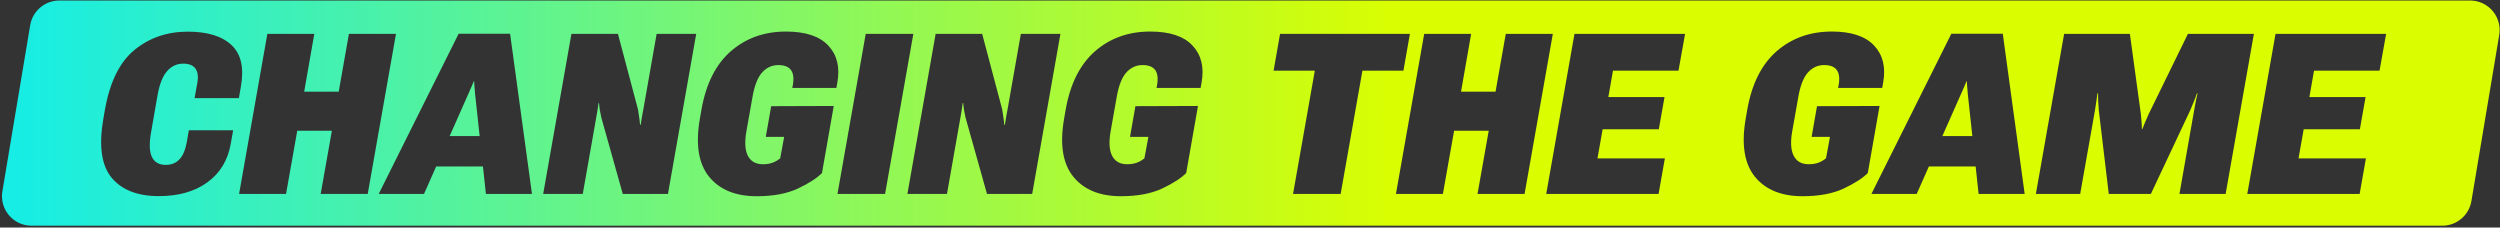
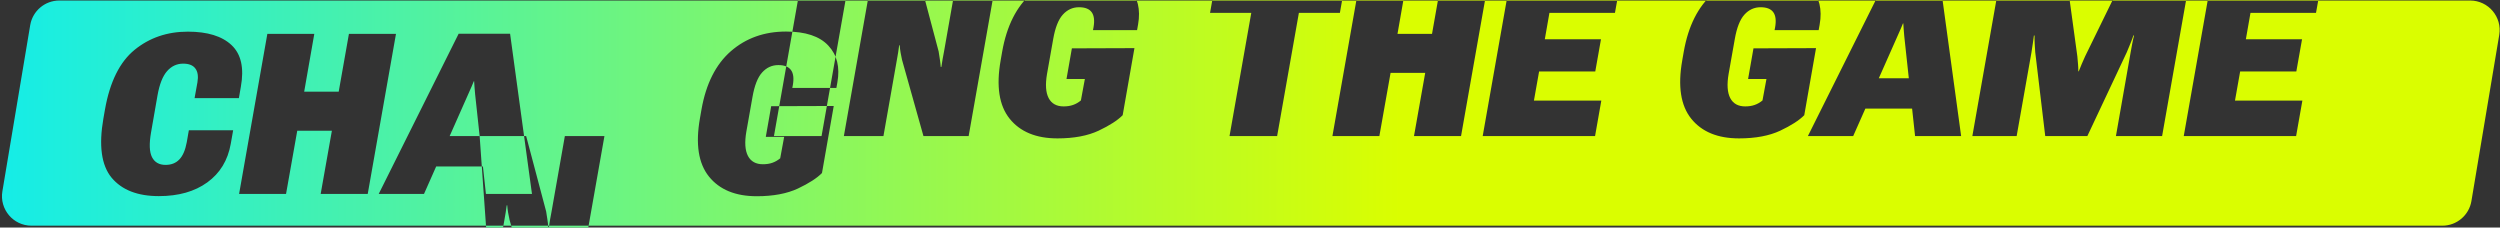
<svg xmlns="http://www.w3.org/2000/svg" fill="none" height="80" viewBox="0 0 879 80" width="879">
  <rect x="0" y="0" width="879" height="80" fill="#333333" stroke="none" />
  <linearGradient id="a" gradientUnits="userSpaceOnUse" x1=".693" x2="878.877" y1="39.767" y2="39.767">
    <stop offset="0" stop-color="#15ede7" />
    <stop offset=".56" stop-color="#dafe00" />
  </linearGradient>
-   <path clip-rule="evenodd" d="m20.86.182c-5.073 0-9.403 3.665-10.241 8.668l-9.781 58.405c-1.06 6.331 3.821 12.098 10.24 12.098h847.632c5.072 0 9.402-3.665 10.24-8.668l9.781-58.405c1.06-6.331-3.821-12.098-10.241-12.098zm225.783 38.313-.541 3.092c-1.598 9.045-.541 15.874 3.169 20.487 3.711 4.613 9.316 6.919 16.815 6.919 5.773 0 10.591-.902 14.457-2.706 3.865-1.83 6.687-3.646 8.465-5.45l4.136-23.579-21.994.077-1.894 10.785h6.455l-1.391 7.538c-.877.722-1.804 1.25-2.784 1.585-.953.335-2.048.502-3.285.502-2.474 0-4.226-.966-5.257-2.899-1.031-1.958-1.224-4.806-.58-8.543l2.165-12.215c.695-3.994 1.816-6.855 3.363-8.581 1.572-1.752 3.478-2.628 5.72-2.628 2.114 0 3.595.58 4.446 1.74.85 1.16 1.069 2.925.657 5.296l-.193 1.005h15.5l.348-1.933c.953-5.36-.103-9.677-3.17-12.949-3.066-3.299-8.027-4.948-14.882-4.948-7.628 0-14.096 2.306-19.404 6.919-5.283 4.613-8.723 11.442-10.321 20.487zm-210.274 3.092.541-3.092c1.727-9.741 5.205-16.737 10.437-20.989 5.231-4.252 11.467-6.378 18.709-6.378 6.906 0 12.034 1.585 15.384 4.755 3.35 3.17 4.432 8.04 3.247 14.611l-.696 4.02h-15.578l1.005-5.566c.361-2.139.116-3.762-.735-4.87-.825-1.134-2.255-1.701-4.291-1.701-2.216 0-4.097.876-5.644 2.628-1.546 1.752-2.667 4.587-3.363 8.504l-2.281 13.065c-.696 3.994-.58 6.893.348 8.697.928 1.804 2.513 2.706 4.755 2.706 2.01 0 3.621-.631 4.832-1.894 1.237-1.263 2.113-3.286 2.628-6.069l.734-4.213h15.578l-.85 4.793c-1.031 5.798-3.775 10.308-8.233 13.529-4.432 3.221-10.115 4.832-17.047 4.832-7.473 0-13.014-2.165-16.621-6.494-3.582-4.355-4.535-11.313-2.861-20.873zm47.698 26.594 9.934-56.281h16.506l-3.557 20.332h12.138l3.595-20.332h16.544l-9.934 56.281h-16.544l3.942-22.226h-12.176l-3.943 22.226zm77.191-56.319-28.101 56.319h15.925l4.283-9.664h16.434l1.046 9.664h16.196l-7.692-56.319zm7.387 35.987-1.588-14.689c-.104-1.057-.181-1.971-.232-2.744-.052-.799-.091-1.417-.116-1.855h-.116c-.181.438-.438 1.057-.773 1.855-.335.773-.735 1.675-1.199 2.706l-6.527 14.727zm22.337 20.332 9.934-56.281h16.351l7.035 26.517c.155.85.297 1.765.425 2.744.155.979.258 1.881.31 2.706h.232c.103-.876.244-1.778.425-2.706.18-.928.348-1.83.502-2.706l4.678-26.556h13.915l-9.934 56.281h-15.887l-7.538-26.826c-.154-.799-.322-1.636-.502-2.513-.155-.902-.258-1.765-.309-2.59h-.194c-.103.876-.219 1.701-.348 2.474-.128.747-.27 1.572-.425 2.474l-4.754 26.981zm103.475 0 9.934-56.281h16.738l-9.935 56.281zm34.517-56.281-9.934 56.281h13.915l4.755-26.981c.154-.902.296-1.726.425-2.474.129-.773.245-1.598.348-2.474h.193c.052.825.155 1.688.309 2.59.181.876.348 1.714.503 2.513l7.537 26.826h15.887l9.935-56.281h-13.916l-4.677 26.556c-.155.876-.322 1.778-.503 2.706-.18.928-.322 1.83-.425 2.706h-.232c-.051-.825-.154-1.727-.309-2.706-.129-.979-.271-1.894-.425-2.744l-7.035-26.517zm45.185 29.687.541-3.092c1.598-9.045 5.038-15.874 10.321-20.487 5.309-4.613 11.777-6.919 19.405-6.919 6.854 0 11.815 1.649 14.882 4.948 3.066 3.273 4.123 7.589 3.169 12.949l-.348 1.933h-15.5l.193-1.005c.413-2.371.194-4.136-.657-5.296-.85-1.16-2.332-1.74-4.445-1.74-2.242 0-4.149.876-5.721 2.628-1.546 1.727-2.667 4.587-3.363 8.581l-2.165 12.215c-.644 3.737-.45 6.584.58 8.543 1.031 1.933 2.783 2.899 5.257 2.899 1.237 0 2.332-.168 3.286-.502.979-.335 1.907-.863 2.783-1.585l1.392-7.538h-6.456l1.894-10.785 21.995-.077-4.136 23.579c-1.778 1.804-4.6 3.621-8.466 5.45-3.865 1.804-8.684 2.706-14.456 2.706-7.499 0-13.104-2.306-16.815-6.919-3.711-4.613-4.767-11.442-3.17-20.487zm75.915-29.687-2.281 12.949h14.495l-7.653 43.332h16.737l7.654-43.332h14.418l2.28-12.949zm40.74 56.281 9.934-56.281h16.505l-3.556 20.332h12.138l3.595-20.332h16.544l-9.935 56.281h-16.544l3.943-22.226h-12.176l-3.943 22.226zm62.773-56.281-9.934 56.281h39.505l2.203-12.485h-23.695l1.817-10.243h19.752l2.01-11.326h-19.752l1.623-9.277h23.038l2.319-12.949zm60.221 29.687.541-3.092c1.597-9.045 5.038-15.874 10.32-20.487 5.309-4.613 11.777-6.919 19.405-6.919 6.855 0 11.815 1.649 14.882 4.948 3.067 3.273 4.123 7.589 3.17 12.949l-.348 1.933h-15.501l.194-1.005c.412-2.371.193-4.136-.658-5.296-.85-1.16-2.332-1.74-4.445-1.74-2.242 0-4.149.876-5.721 2.628-1.546 1.727-2.667 4.587-3.363 8.581l-2.164 12.215c-.645 3.737-.451 6.584.58 8.543 1.03 1.933 2.783 2.899 5.257 2.899 1.237 0 2.332-.168 3.285-.502.979-.335 1.907-.863 2.783-1.585l1.392-7.538h-6.455l1.894-10.785 21.994-.077-4.136 23.579c-1.778 1.804-4.6 3.621-8.465 5.45-3.866 1.804-8.685 2.706-14.457 2.706-7.499 0-13.104-2.306-16.815-6.919-3.711-4.613-4.767-11.442-3.169-20.487zm72.282-29.725-28.102 56.319h15.926l4.283-9.664h16.434l1.045 9.664h16.196l-7.692-56.319zm7.387 35.987-1.589-14.689c-.103-1.057-.18-1.971-.232-2.744-.052-.799-.09-1.417-.116-1.855h-.116c-.18.438-.438 1.057-.773 1.855-.335.773-.734 1.675-1.198 2.706l-6.528 14.727zm22.337 20.332 9.934-56.281h23.115l3.866 28.218c.077.902.154 1.778.231 2.628.078.825.116 1.714.116 2.667h.155c.361-.954.722-1.843 1.082-2.667.361-.85.748-1.727 1.16-2.628l13.8-28.218h23.192l-9.934 56.281h-16.235l5.18-29.493c.155-.876.335-1.855.541-2.938.206-1.082.425-2.062.657-2.938h-.232c-.309.928-.683 1.92-1.121 2.976-.412 1.031-.811 1.997-1.198 2.899l-13.877 29.493h-14.805l-3.517-29.493c-.077-.902-.142-1.933-.193-3.092-.052-1.16-.065-2.087-.039-2.783h-.232c-.077.696-.206 1.636-.387 2.822-.154 1.16-.309 2.178-.463 3.054l-5.219 29.493zm84.265-56.281-9.935 56.281h39.505l2.204-12.485h-23.696l1.817-10.243h19.753l2.01-11.326h-19.753l1.624-9.277h23.038l2.319-12.949z" fill="url(#a)" fill-rule="evenodd" />
+   <path clip-rule="evenodd" d="m20.86.182c-5.073 0-9.403 3.665-10.241 8.668l-9.781 58.405c-1.06 6.331 3.821 12.098 10.24 12.098h847.632c5.072 0 9.402-3.665 10.24-8.668l9.781-58.405c1.06-6.331-3.821-12.098-10.241-12.098zm225.783 38.313-.541 3.092c-1.598 9.045-.541 15.874 3.169 20.487 3.711 4.613 9.316 6.919 16.815 6.919 5.773 0 10.591-.902 14.457-2.706 3.865-1.83 6.687-3.646 8.465-5.45l4.136-23.579-21.994.077-1.894 10.785h6.455l-1.391 7.538c-.877.722-1.804 1.25-2.784 1.585-.953.335-2.048.502-3.285.502-2.474 0-4.226-.966-5.257-2.899-1.031-1.958-1.224-4.806-.58-8.543l2.165-12.215c.695-3.994 1.816-6.855 3.363-8.581 1.572-1.752 3.478-2.628 5.72-2.628 2.114 0 3.595.58 4.446 1.74.85 1.16 1.069 2.925.657 5.296l-.193 1.005h15.5l.348-1.933c.953-5.36-.103-9.677-3.17-12.949-3.066-3.299-8.027-4.948-14.882-4.948-7.628 0-14.096 2.306-19.404 6.919-5.283 4.613-8.723 11.442-10.321 20.487zm-210.274 3.092.541-3.092c1.727-9.741 5.205-16.737 10.437-20.989 5.231-4.252 11.467-6.378 18.709-6.378 6.906 0 12.034 1.585 15.384 4.755 3.35 3.17 4.432 8.04 3.247 14.611l-.696 4.02h-15.578l1.005-5.566c.361-2.139.116-3.762-.735-4.87-.825-1.134-2.255-1.701-4.291-1.701-2.216 0-4.097.876-5.644 2.628-1.546 1.752-2.667 4.587-3.363 8.504l-2.281 13.065c-.696 3.994-.58 6.893.348 8.697.928 1.804 2.513 2.706 4.755 2.706 2.01 0 3.621-.631 4.832-1.894 1.237-1.263 2.113-3.286 2.628-6.069l.734-4.213h15.578l-.85 4.793c-1.031 5.798-3.775 10.308-8.233 13.529-4.432 3.221-10.115 4.832-17.047 4.832-7.473 0-13.014-2.165-16.621-6.494-3.582-4.355-4.535-11.313-2.861-20.873zm47.698 26.594 9.934-56.281h16.506l-3.557 20.332h12.138l3.595-20.332h16.544l-9.934 56.281h-16.544l3.942-22.226h-12.176l-3.943 22.226zm77.191-56.319-28.101 56.319h15.925l4.283-9.664h16.434l1.046 9.664h16.196l-7.692-56.319zm7.387 35.987-1.588-14.689c-.104-1.057-.181-1.971-.232-2.744-.052-.799-.091-1.417-.116-1.855h-.116c-.181.438-.438 1.057-.773 1.855-.335.773-.735 1.675-1.199 2.706l-6.527 14.727zh16.351l7.035 26.517c.155.85.297 1.765.425 2.744.155.979.258 1.881.31 2.706h.232c.103-.876.244-1.778.425-2.706.18-.928.348-1.83.502-2.706l4.678-26.556h13.915l-9.934 56.281h-15.887l-7.538-26.826c-.154-.799-.322-1.636-.502-2.513-.155-.902-.258-1.765-.309-2.59h-.194c-.103.876-.219 1.701-.348 2.474-.128.747-.27 1.572-.425 2.474l-4.754 26.981zm103.475 0 9.934-56.281h16.738l-9.935 56.281zm34.517-56.281-9.934 56.281h13.915l4.755-26.981c.154-.902.296-1.726.425-2.474.129-.773.245-1.598.348-2.474h.193c.052.825.155 1.688.309 2.59.181.876.348 1.714.503 2.513l7.537 26.826h15.887l9.935-56.281h-13.916l-4.677 26.556c-.155.876-.322 1.778-.503 2.706-.18.928-.322 1.83-.425 2.706h-.232c-.051-.825-.154-1.727-.309-2.706-.129-.979-.271-1.894-.425-2.744l-7.035-26.517zm45.185 29.687.541-3.092c1.598-9.045 5.038-15.874 10.321-20.487 5.309-4.613 11.777-6.919 19.405-6.919 6.854 0 11.815 1.649 14.882 4.948 3.066 3.273 4.123 7.589 3.169 12.949l-.348 1.933h-15.5l.193-1.005c.413-2.371.194-4.136-.657-5.296-.85-1.16-2.332-1.74-4.445-1.74-2.242 0-4.149.876-5.721 2.628-1.546 1.727-2.667 4.587-3.363 8.581l-2.165 12.215c-.644 3.737-.45 6.584.58 8.543 1.031 1.933 2.783 2.899 5.257 2.899 1.237 0 2.332-.168 3.286-.502.979-.335 1.907-.863 2.783-1.585l1.392-7.538h-6.456l1.894-10.785 21.995-.077-4.136 23.579c-1.778 1.804-4.6 3.621-8.466 5.45-3.865 1.804-8.684 2.706-14.456 2.706-7.499 0-13.104-2.306-16.815-6.919-3.711-4.613-4.767-11.442-3.17-20.487zm75.915-29.687-2.281 12.949h14.495l-7.653 43.332h16.737l7.654-43.332h14.418l2.28-12.949zm40.74 56.281 9.934-56.281h16.505l-3.556 20.332h12.138l3.595-20.332h16.544l-9.935 56.281h-16.544l3.943-22.226h-12.176l-3.943 22.226zm62.773-56.281-9.934 56.281h39.505l2.203-12.485h-23.695l1.817-10.243h19.752l2.01-11.326h-19.752l1.623-9.277h23.038l2.319-12.949zm60.221 29.687.541-3.092c1.597-9.045 5.038-15.874 10.32-20.487 5.309-4.613 11.777-6.919 19.405-6.919 6.855 0 11.815 1.649 14.882 4.948 3.067 3.273 4.123 7.589 3.17 12.949l-.348 1.933h-15.501l.194-1.005c.412-2.371.193-4.136-.658-5.296-.85-1.16-2.332-1.74-4.445-1.74-2.242 0-4.149.876-5.721 2.628-1.546 1.727-2.667 4.587-3.363 8.581l-2.164 12.215c-.645 3.737-.451 6.584.58 8.543 1.03 1.933 2.783 2.899 5.257 2.899 1.237 0 2.332-.168 3.285-.502.979-.335 1.907-.863 2.783-1.585l1.392-7.538h-6.455l1.894-10.785 21.994-.077-4.136 23.579c-1.778 1.804-4.6 3.621-8.465 5.45-3.866 1.804-8.685 2.706-14.457 2.706-7.499 0-13.104-2.306-16.815-6.919-3.711-4.613-4.767-11.442-3.169-20.487zm72.282-29.725-28.102 56.319h15.926l4.283-9.664h16.434l1.045 9.664h16.196l-7.692-56.319zm7.387 35.987-1.589-14.689c-.103-1.057-.18-1.971-.232-2.744-.052-.799-.09-1.417-.116-1.855h-.116c-.18.438-.438 1.057-.773 1.855-.335.773-.734 1.675-1.198 2.706l-6.528 14.727zm22.337 20.332 9.934-56.281h23.115l3.866 28.218c.077.902.154 1.778.231 2.628.078.825.116 1.714.116 2.667h.155c.361-.954.722-1.843 1.082-2.667.361-.85.748-1.727 1.16-2.628l13.8-28.218h23.192l-9.934 56.281h-16.235l5.18-29.493c.155-.876.335-1.855.541-2.938.206-1.082.425-2.062.657-2.938h-.232c-.309.928-.683 1.92-1.121 2.976-.412 1.031-.811 1.997-1.198 2.899l-13.877 29.493h-14.805l-3.517-29.493c-.077-.902-.142-1.933-.193-3.092-.052-1.16-.065-2.087-.039-2.783h-.232c-.077.696-.206 1.636-.387 2.822-.154 1.16-.309 2.178-.463 3.054l-5.219 29.493zm84.265-56.281-9.935 56.281h39.505l2.204-12.485h-23.696l1.817-10.243h19.753l2.01-11.326h-19.753l1.624-9.277h23.038l2.319-12.949z" fill="url(#a)" fill-rule="evenodd" />
</svg>